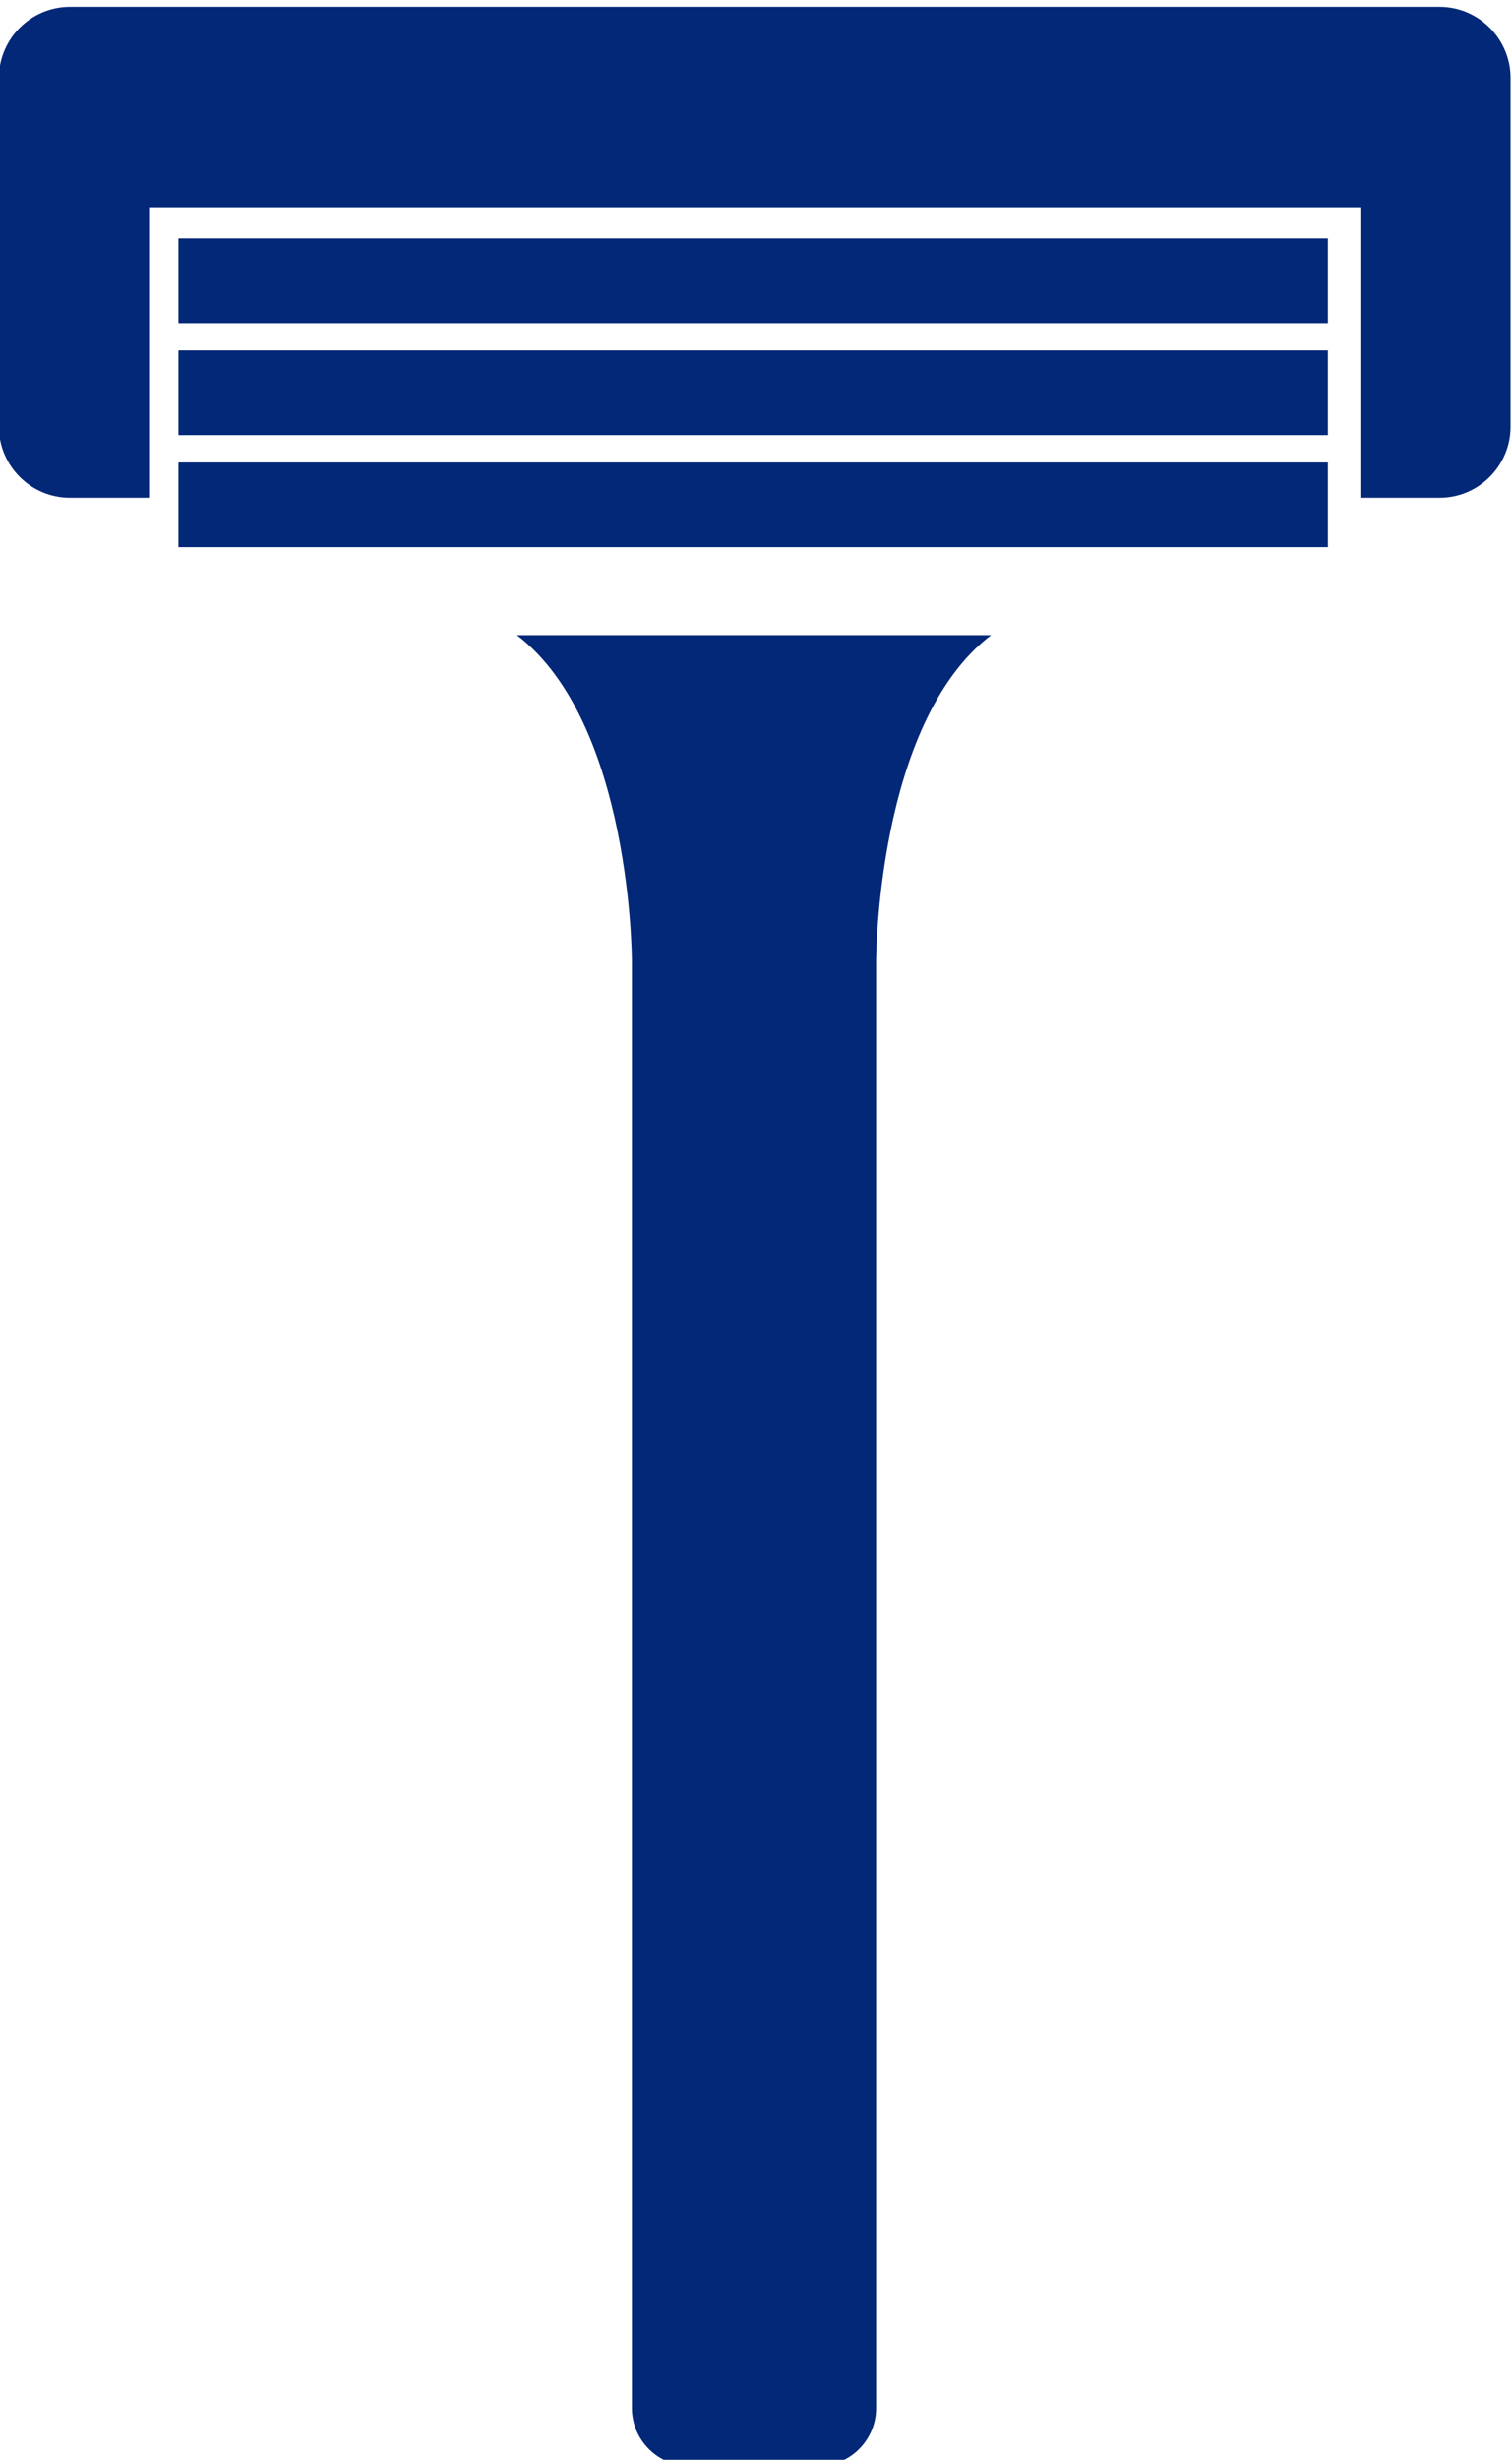
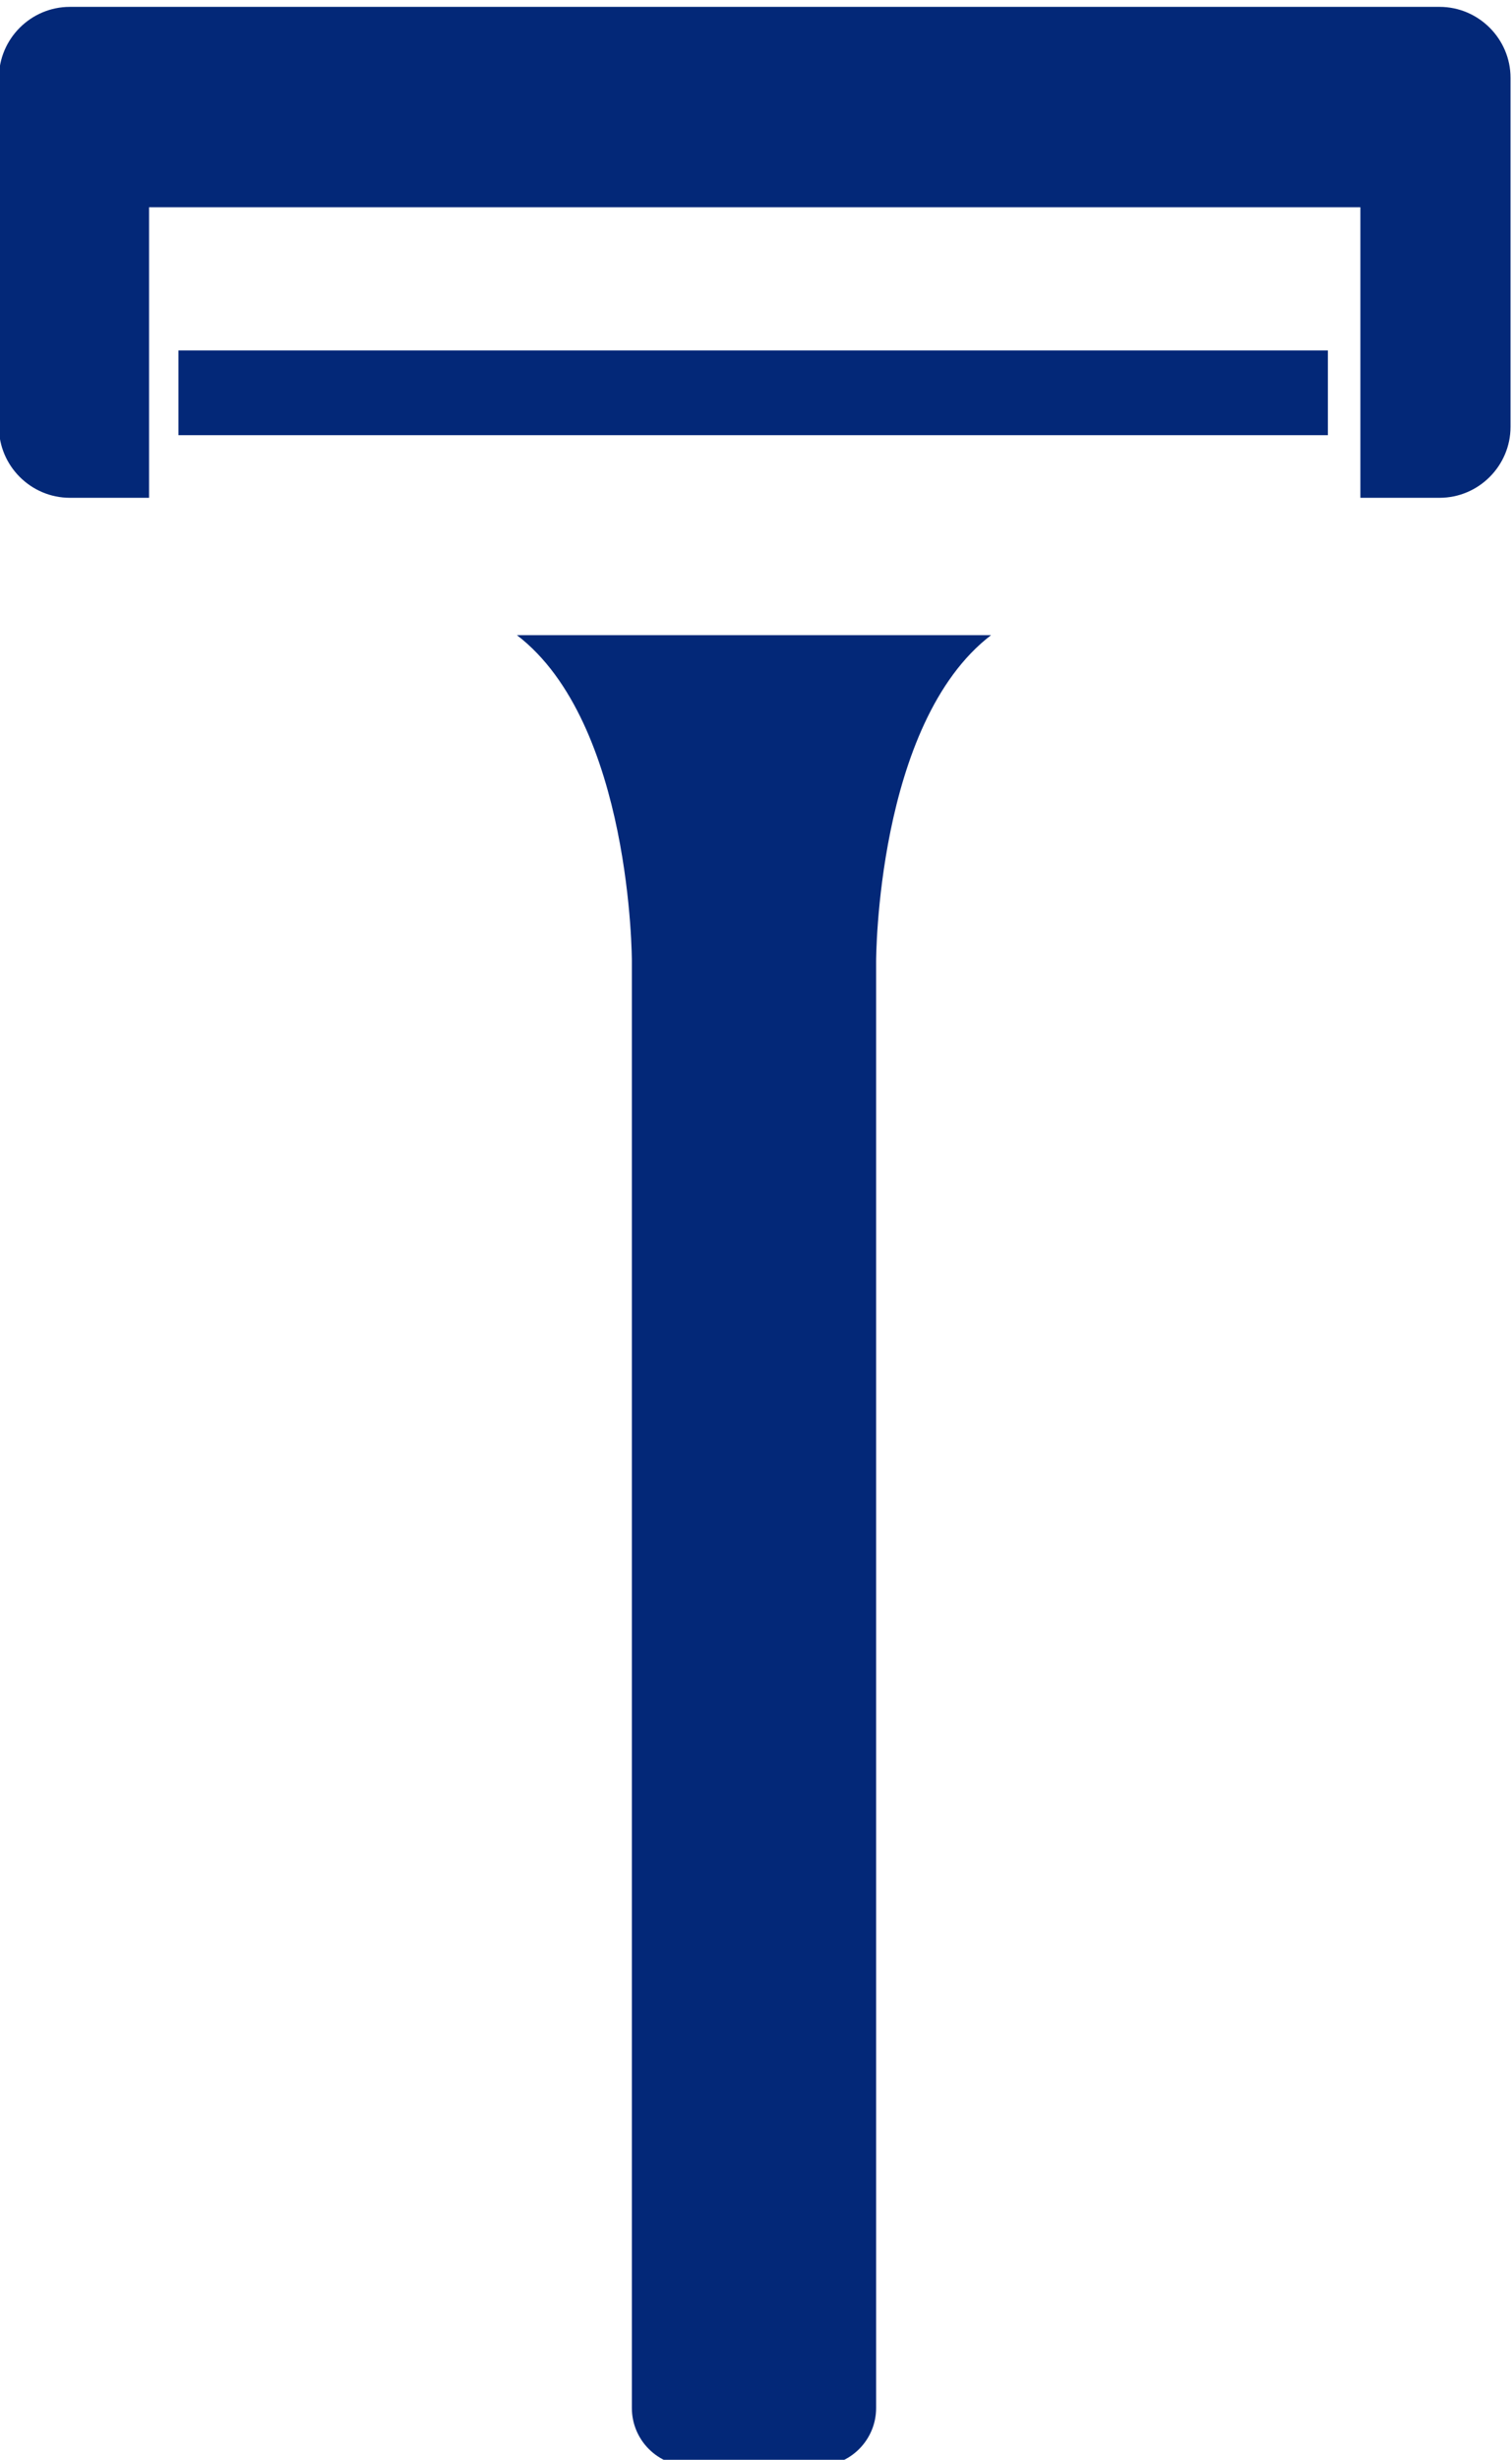
<svg xmlns="http://www.w3.org/2000/svg" xmlns:ns1="http://sodipodi.sourceforge.net/DTD/sodipodi-0.dtd" xmlns:ns2="http://www.inkscape.org/namespaces/inkscape" version="1.1" id="svg2" width="56.814" height="92.349" viewBox="0 0 56.814 92.349" ns1:docname="original.eps" ns2:version="1.2.1 (9c6d41e410, 2022-07-14)">
  <defs id="defs6" />
  <ns1:namedview id="namedview4" pagecolor="#505050" bordercolor="#eeeeee" borderopacity="1" ns2:showpageshadow="0" ns2:pageopacity="0" ns2:pagecheckerboard="0" ns2:deskcolor="#505050" showgrid="false" ns2:zoom="2.9197671" ns2:cx="125.35246" ns2:cy="40.927922" ns2:window-width="1804" ns2:window-height="876" ns2:window-x="2027" ns2:window-y="0" ns2:window-maximized="0" ns2:current-layer="g12" />
  <g id="g10" ns2:groupmode="layer" ns2:label="Page 1" transform="matrix(1.333,0,0,-1.333,-163.399,1031.066)">
    <g id="g12" transform="scale(0.1)">
      <g id="g9687" ns2:export-filename=".\red-razor.svg" ns2:export-xdpi="460.61719" ns2:export-ydpi="460.61719" style="fill:#032878;fill-opacity:1">
        <g id="g781-6" transform="translate(638.547,-413.317)" style="fill:#032878;fill-opacity:1" ns2:export-filename="razer-red     .png" ns2:export-xdpi="460.61719" ns2:export-ydpi="460.61719">
          <path d="m 993.055,8146.31 h -386.11 c -11,0 -20,-9 -20,-20 v -98.27 c 0,-11 9,-20 20,-20 h 22.328 v 81.83 h 341.454 v -81.83 h 22.328 c 10.995,0 19.995,9 19.995,20 v 98.27 c 0,11 -9,20 -19.995,20" style="fill:#032878;fill-opacity:1;fill-rule:nonzero;stroke:none" id="path162-2" />
-           <path d="M 961.563,8057.23 H 637.559 v 23.86 h 324.004 v -23.86" style="fill:#032878;fill-opacity:1;fill-rule:nonzero;stroke:none" id="path164-7" />
          <path d="M 961.563,8025.68 H 637.559 v 23.86 h 324.004 v -23.86" style="fill:#032878;fill-opacity:1;fill-rule:nonzero;stroke:none" id="path166-3" />
-           <path d="M 961.563,7994.13 H 637.559 v 23.85 h 324.004 v -23.85" style="fill:#032878;fill-opacity:1;fill-rule:nonzero;stroke:none" id="path168-8" />
          <path d="m 866.617,7969.35 c -32.398,-24.78 -32.398,-91.79 -32.398,-91.79 v -407.52 c 0,-9.03 -7.321,-16.35 -16.348,-16.35 H 800 799.586 781.715 c -9.027,0 -16.348,7.32 -16.348,16.35 v 407.52 c 0,0 0,67.01 -32.398,91.79 h 133.648" style="fill:#032878;fill-opacity:1;fill-rule:nonzero;stroke:none" id="path170-9" />
        </g>
      </g>
    </g>
  </g>
</svg>